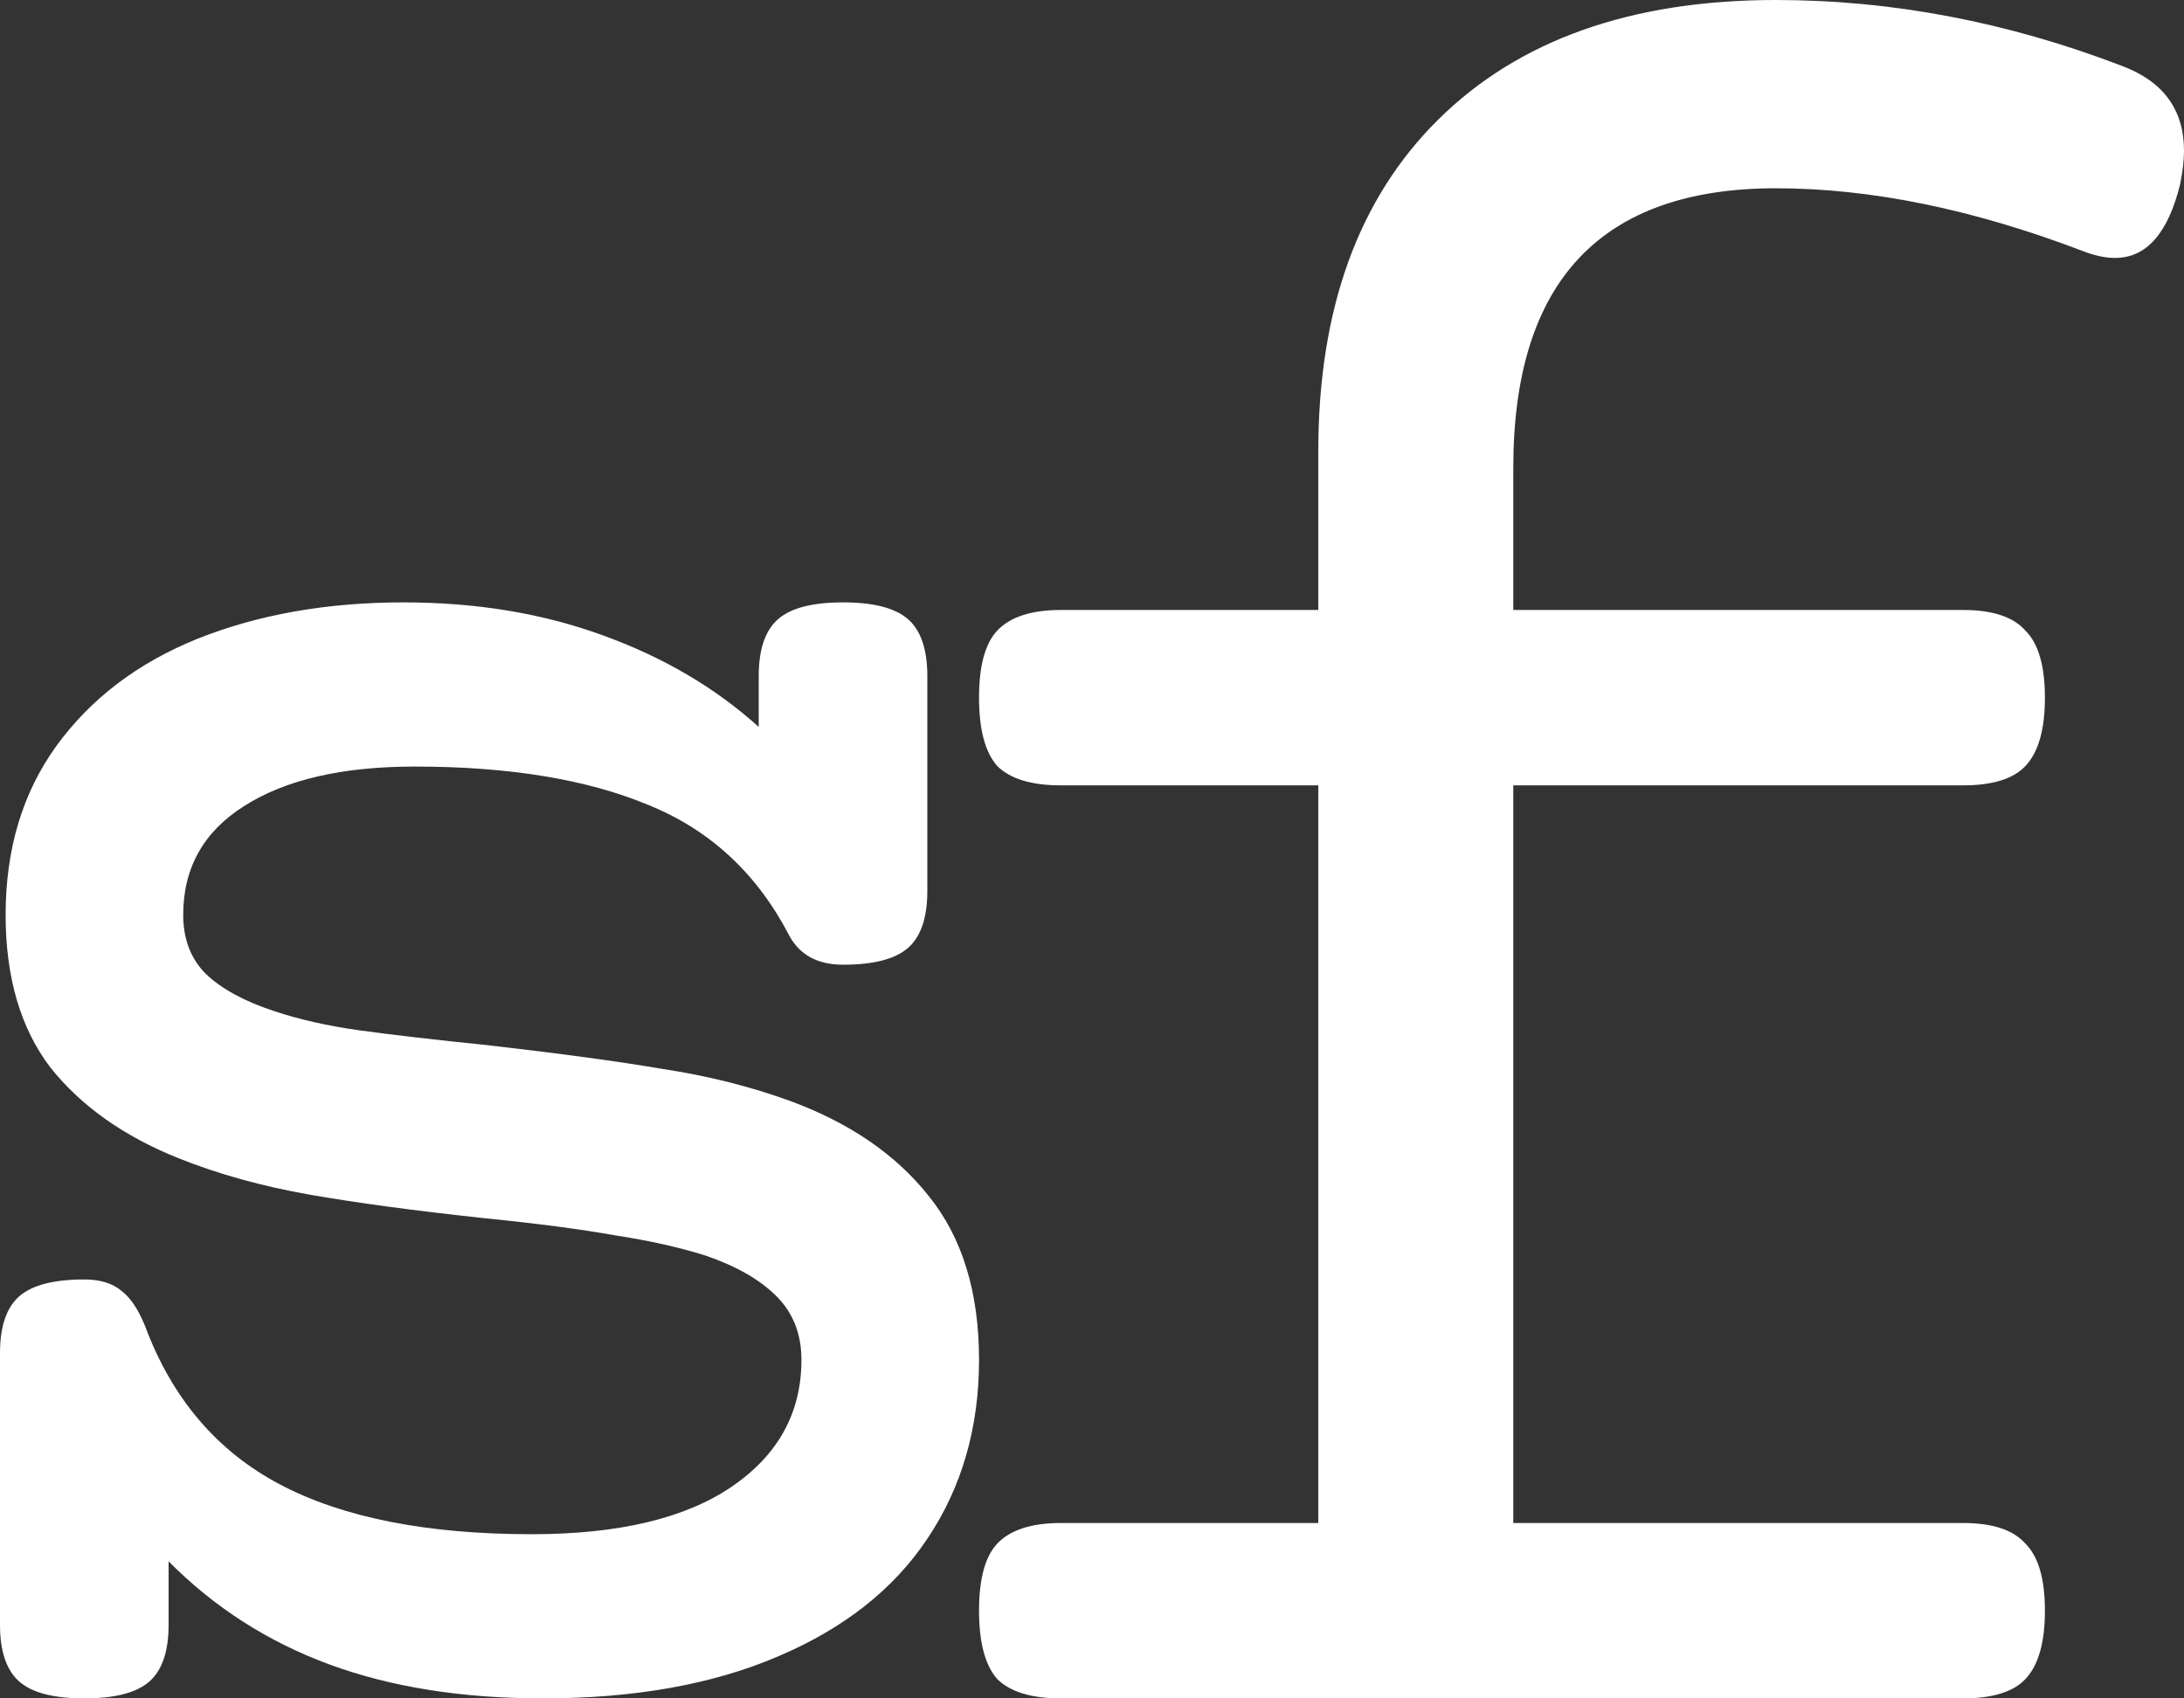
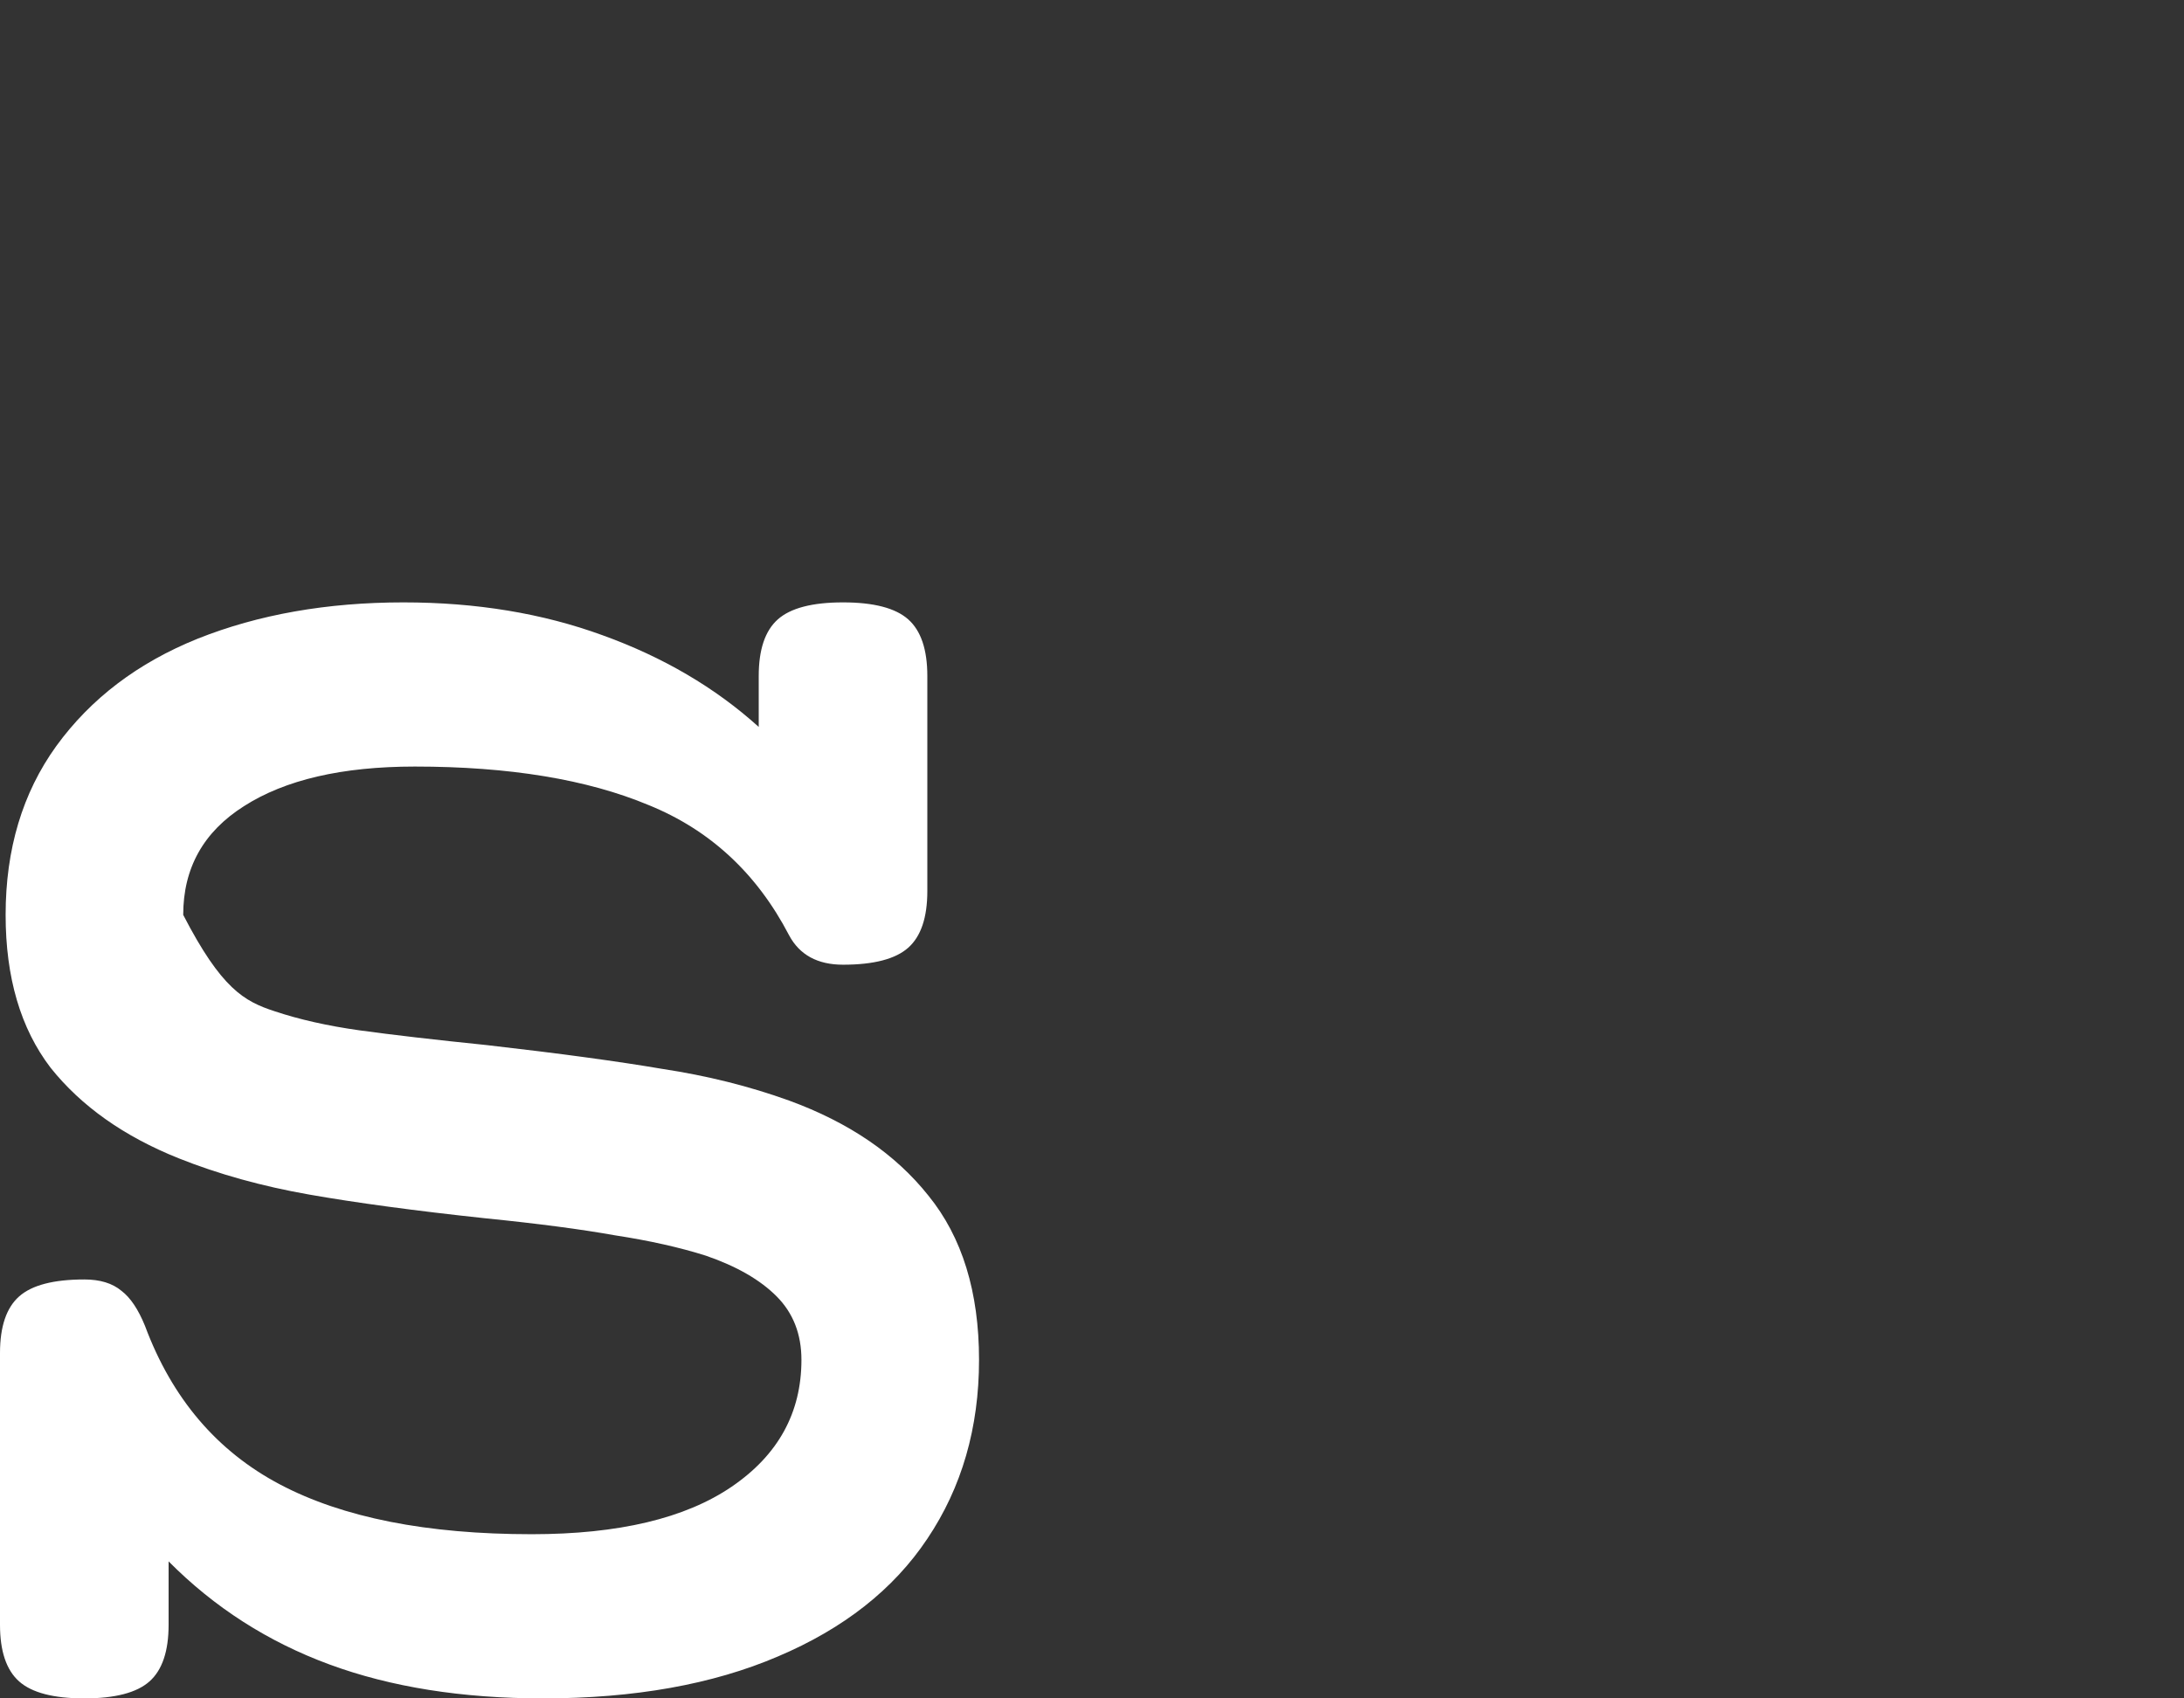
<svg xmlns="http://www.w3.org/2000/svg" width="261" height="203" viewBox="0 0 261 203" fill="none">
  <rect x="0" y="0" width="261" height="203" fill="#333333" stroke="none" />
-   <path d="M212.223 0C226.101 0 239.874 2.62 253.544 7.861C258.515 9.711 261 13.102 261 18.034C261 19.165 260.845 20.5 260.534 22.042C259.084 27.899 256.495 30.828 252.767 30.828C251.628 30.828 250.385 30.571 249.039 30.057C235.887 25.022 223.615 22.504 212.223 22.504C191.304 22.504 180.845 33.654 180.845 55.952V72.907H234.592C238.113 72.907 240.599 73.729 242.049 75.374C243.602 76.915 244.379 79.587 244.379 83.389C244.379 87.191 243.602 89.914 242.049 91.558C240.599 93.099 238.113 93.87 234.592 93.87H180.845V182.037H234.592C238.113 182.037 240.599 182.859 242.049 184.503C243.602 186.045 244.379 188.716 244.379 192.518C244.379 196.32 243.602 199.044 242.049 200.688C240.599 202.229 238.113 203 234.592 203H126.786C123.266 203 120.728 202.229 119.175 200.688C117.725 199.044 117 196.32 117 192.518C117 188.716 117.725 186.045 119.175 184.503C120.728 182.859 123.266 182.037 126.786 182.037H157.544V93.87H126.786C123.266 93.87 120.728 93.099 119.175 91.558C117.725 89.914 117 87.191 117 83.389C117 79.587 117.725 76.915 119.175 75.374C120.728 73.729 123.266 72.907 126.786 72.907H157.544V53.948C157.544 36.993 162.307 23.789 171.835 14.335C181.466 4.778 194.929 0 212.223 0Z" fill="white" />
-   <path d="M100.747 72C104.418 72 107.015 72.677 108.538 74.03C110.06 75.383 110.821 77.639 110.821 80.796V106.509C110.821 109.667 110.06 111.923 108.538 113.276C107.015 114.629 104.418 115.306 100.747 115.306C97.702 115.306 95.552 114.133 94.299 111.787C90.448 104.389 84.851 99.201 77.508 96.224C70.164 93.156 60.851 91.623 49.568 91.623C40.881 91.623 34.075 93.202 29.149 96.36C24.314 99.427 21.895 103.758 21.895 109.351C21.895 112.238 22.791 114.584 24.582 116.389C26.463 118.193 29.194 119.681 32.776 120.855C35.731 121.847 39.134 122.614 42.985 123.155C46.926 123.696 51.985 124.283 58.164 124.914C66.851 125.906 73.836 126.854 79.12 127.756C84.493 128.568 89.552 129.831 94.299 131.545C101.463 134.162 107.015 137.951 110.955 142.913C114.985 147.875 117 154.416 117 162.536C117 170.656 114.941 177.784 110.821 183.919C106.791 189.963 100.836 194.655 92.955 197.993C85.164 201.331 75.806 203 64.881 203C55.209 203 46.701 201.647 39.358 198.94C32.015 196.234 25.612 192.129 20.149 186.625V194.204C20.149 197.361 19.388 199.617 17.866 200.97C16.343 202.324 13.746 203 10.075 203C6.403 203 3.806 202.324 2.284 200.97C0.761 199.617 0 197.361 0 194.204V161.724C0 158.566 0.761 156.311 2.284 154.958C3.806 153.605 6.403 152.928 10.075 152.928C11.955 152.928 13.433 153.379 14.508 154.281C15.582 155.093 16.522 156.491 17.328 158.476C20.552 167.137 25.925 173.453 33.448 177.423C40.97 181.392 51 183.377 63.537 183.377C73.925 183.377 81.896 181.482 87.448 177.693C93 173.904 95.776 168.851 95.776 162.536C95.776 159.469 94.791 156.942 92.821 154.958C90.851 152.973 88.03 151.349 84.359 150.086C81.224 149.094 77.597 148.281 73.478 147.65C69.448 146.928 64.299 146.251 58.03 145.62C49.612 144.718 42.582 143.77 36.94 142.778C31.299 141.785 26.105 140.342 21.358 138.447C14.821 135.831 9.716 132.222 6.045 127.621C2.463 122.93 0.672 116.84 0.672 109.351C0.672 101.502 2.687 94.781 6.716 89.187C10.836 83.503 16.478 79.218 23.642 76.331C30.896 73.444 39.09 72 48.224 72C56.911 72 64.836 73.308 72 75.925C79.254 78.541 85.478 82.195 90.672 86.886V80.796C90.672 77.639 91.433 75.383 92.955 74.03C94.478 72.677 97.075 72 100.747 72Z" fill="white" />
+   <path d="M100.747 72C104.418 72 107.015 72.677 108.538 74.03C110.06 75.383 110.821 77.639 110.821 80.796V106.509C110.821 109.667 110.06 111.923 108.538 113.276C107.015 114.629 104.418 115.306 100.747 115.306C97.702 115.306 95.552 114.133 94.299 111.787C90.448 104.389 84.851 99.201 77.508 96.224C70.164 93.156 60.851 91.623 49.568 91.623C40.881 91.623 34.075 93.202 29.149 96.36C24.314 99.427 21.895 103.758 21.895 109.351C26.463 118.193 29.194 119.681 32.776 120.855C35.731 121.847 39.134 122.614 42.985 123.155C46.926 123.696 51.985 124.283 58.164 124.914C66.851 125.906 73.836 126.854 79.12 127.756C84.493 128.568 89.552 129.831 94.299 131.545C101.463 134.162 107.015 137.951 110.955 142.913C114.985 147.875 117 154.416 117 162.536C117 170.656 114.941 177.784 110.821 183.919C106.791 189.963 100.836 194.655 92.955 197.993C85.164 201.331 75.806 203 64.881 203C55.209 203 46.701 201.647 39.358 198.94C32.015 196.234 25.612 192.129 20.149 186.625V194.204C20.149 197.361 19.388 199.617 17.866 200.97C16.343 202.324 13.746 203 10.075 203C6.403 203 3.806 202.324 2.284 200.97C0.761 199.617 0 197.361 0 194.204V161.724C0 158.566 0.761 156.311 2.284 154.958C3.806 153.605 6.403 152.928 10.075 152.928C11.955 152.928 13.433 153.379 14.508 154.281C15.582 155.093 16.522 156.491 17.328 158.476C20.552 167.137 25.925 173.453 33.448 177.423C40.97 181.392 51 183.377 63.537 183.377C73.925 183.377 81.896 181.482 87.448 177.693C93 173.904 95.776 168.851 95.776 162.536C95.776 159.469 94.791 156.942 92.821 154.958C90.851 152.973 88.03 151.349 84.359 150.086C81.224 149.094 77.597 148.281 73.478 147.65C69.448 146.928 64.299 146.251 58.03 145.62C49.612 144.718 42.582 143.77 36.94 142.778C31.299 141.785 26.105 140.342 21.358 138.447C14.821 135.831 9.716 132.222 6.045 127.621C2.463 122.93 0.672 116.84 0.672 109.351C0.672 101.502 2.687 94.781 6.716 89.187C10.836 83.503 16.478 79.218 23.642 76.331C30.896 73.444 39.09 72 48.224 72C56.911 72 64.836 73.308 72 75.925C79.254 78.541 85.478 82.195 90.672 86.886V80.796C90.672 77.639 91.433 75.383 92.955 74.03C94.478 72.677 97.075 72 100.747 72Z" fill="white" />
</svg>